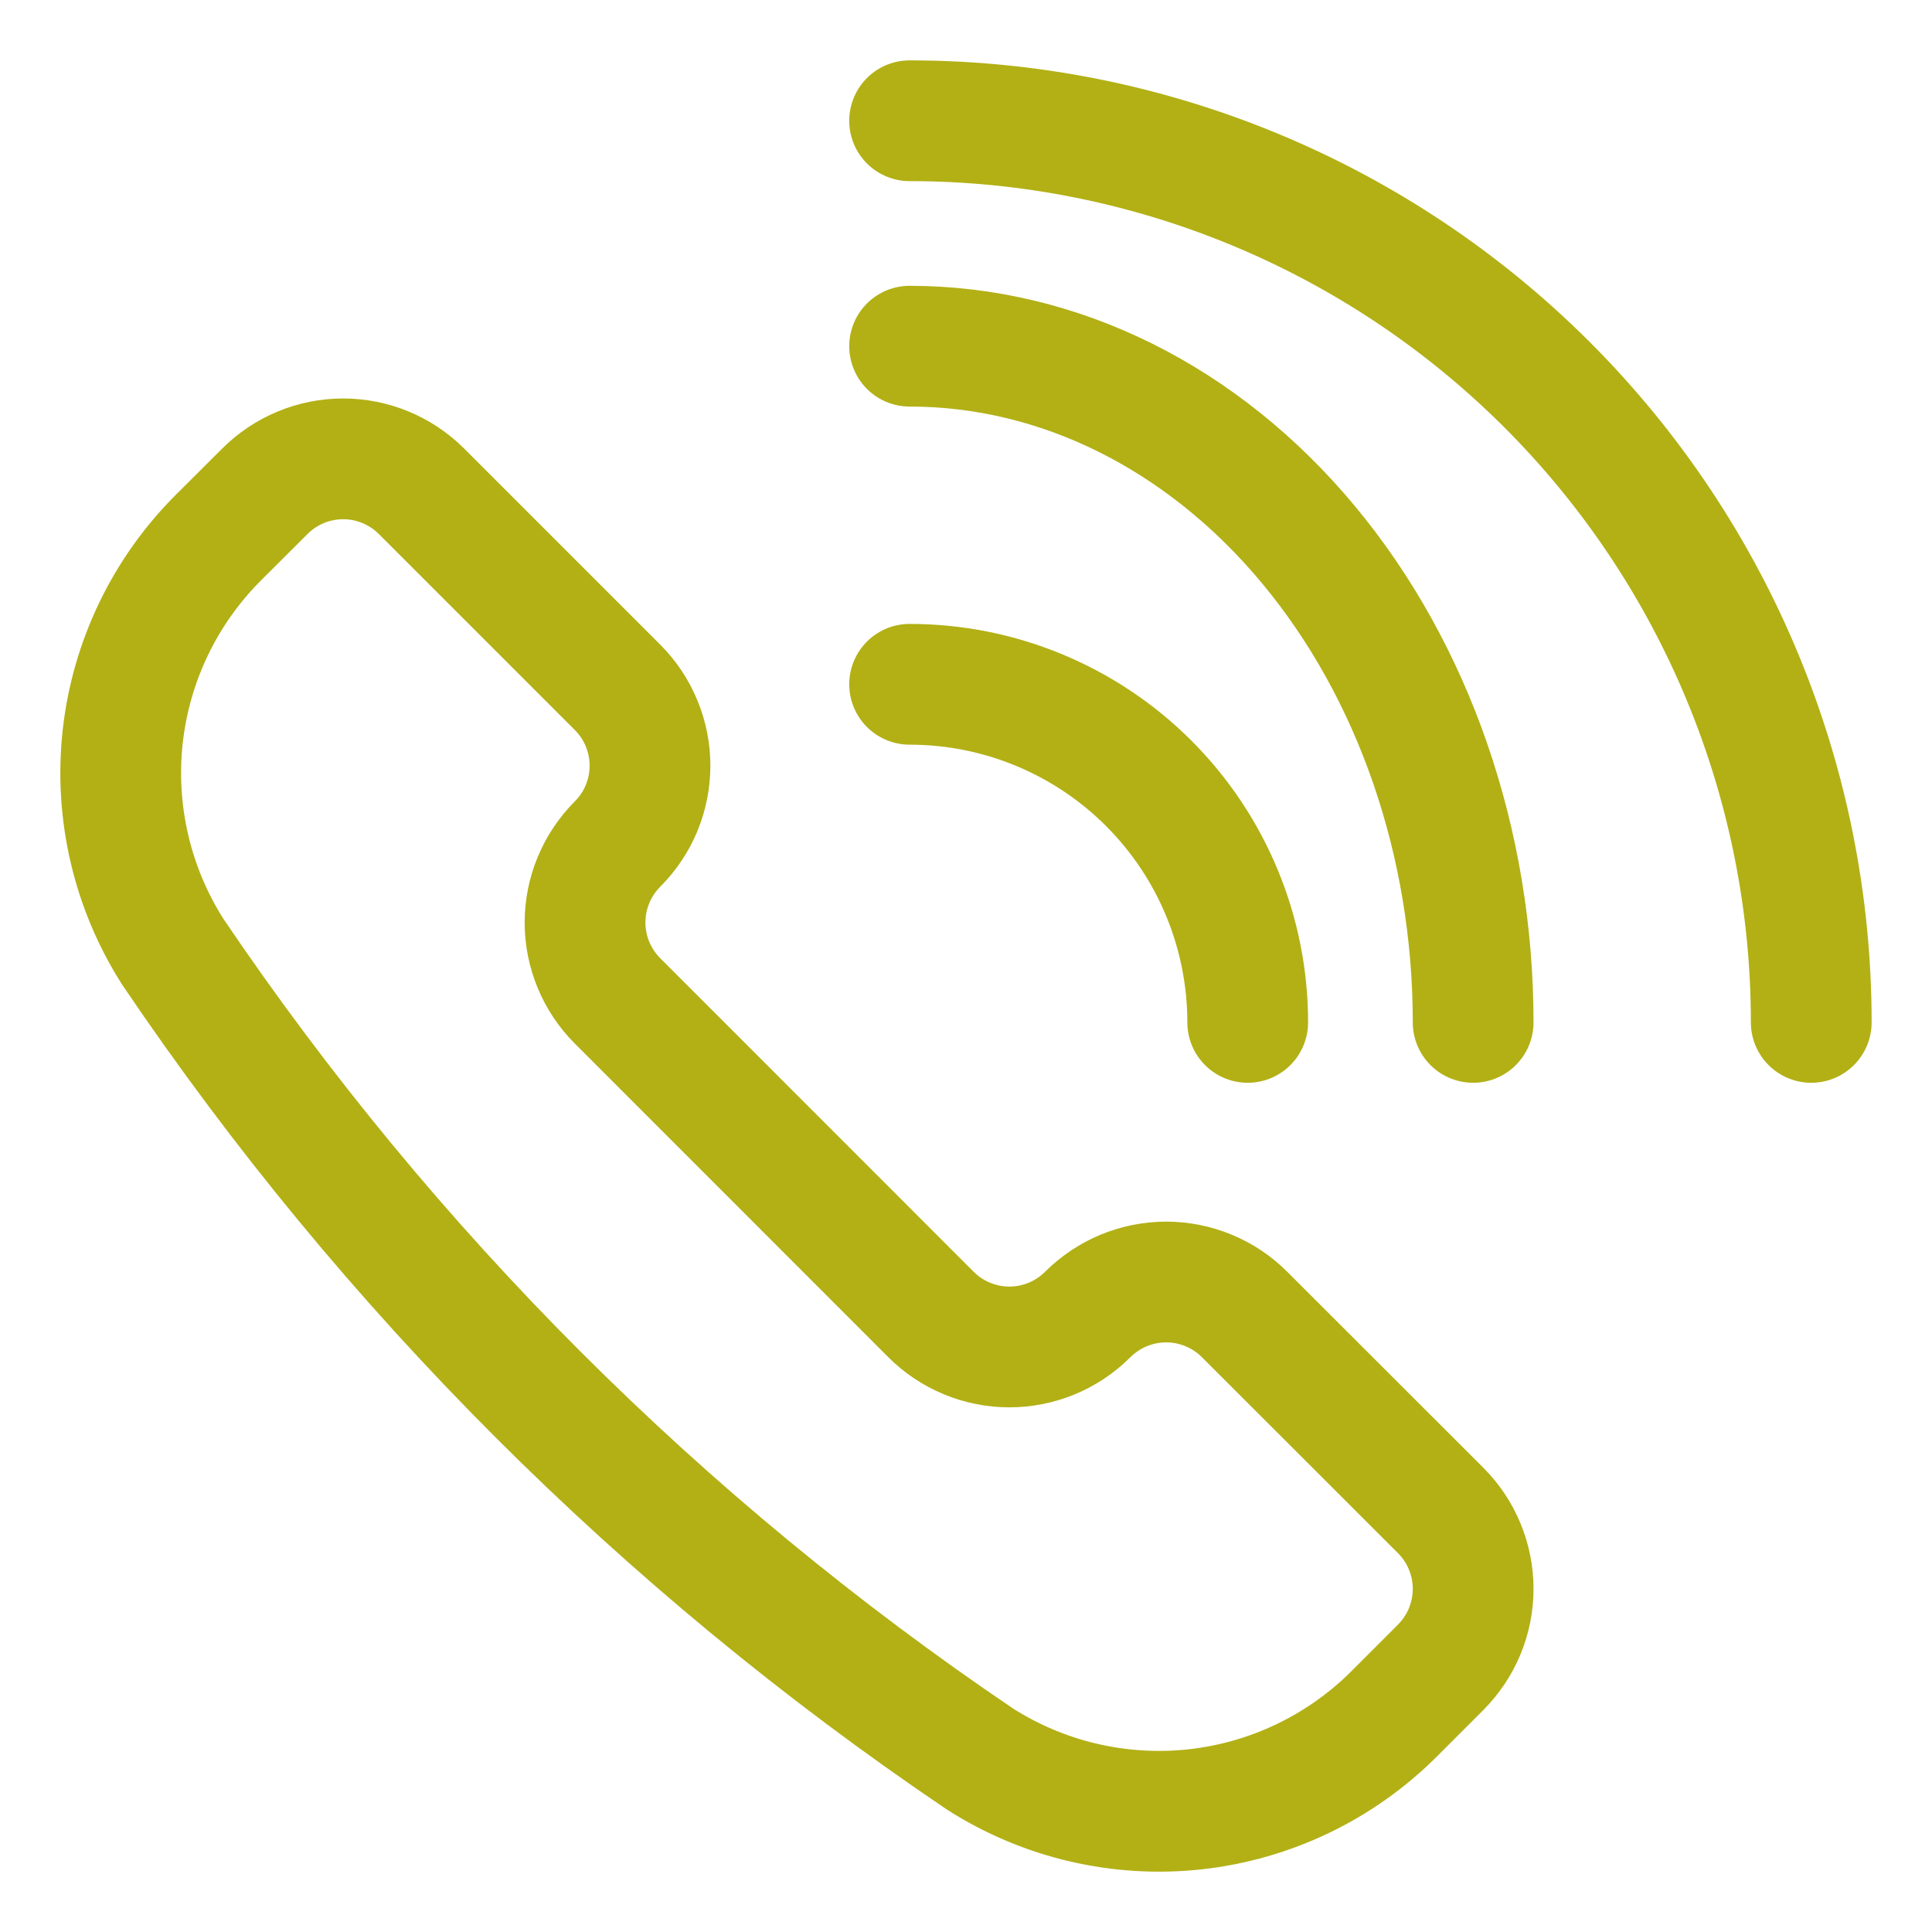
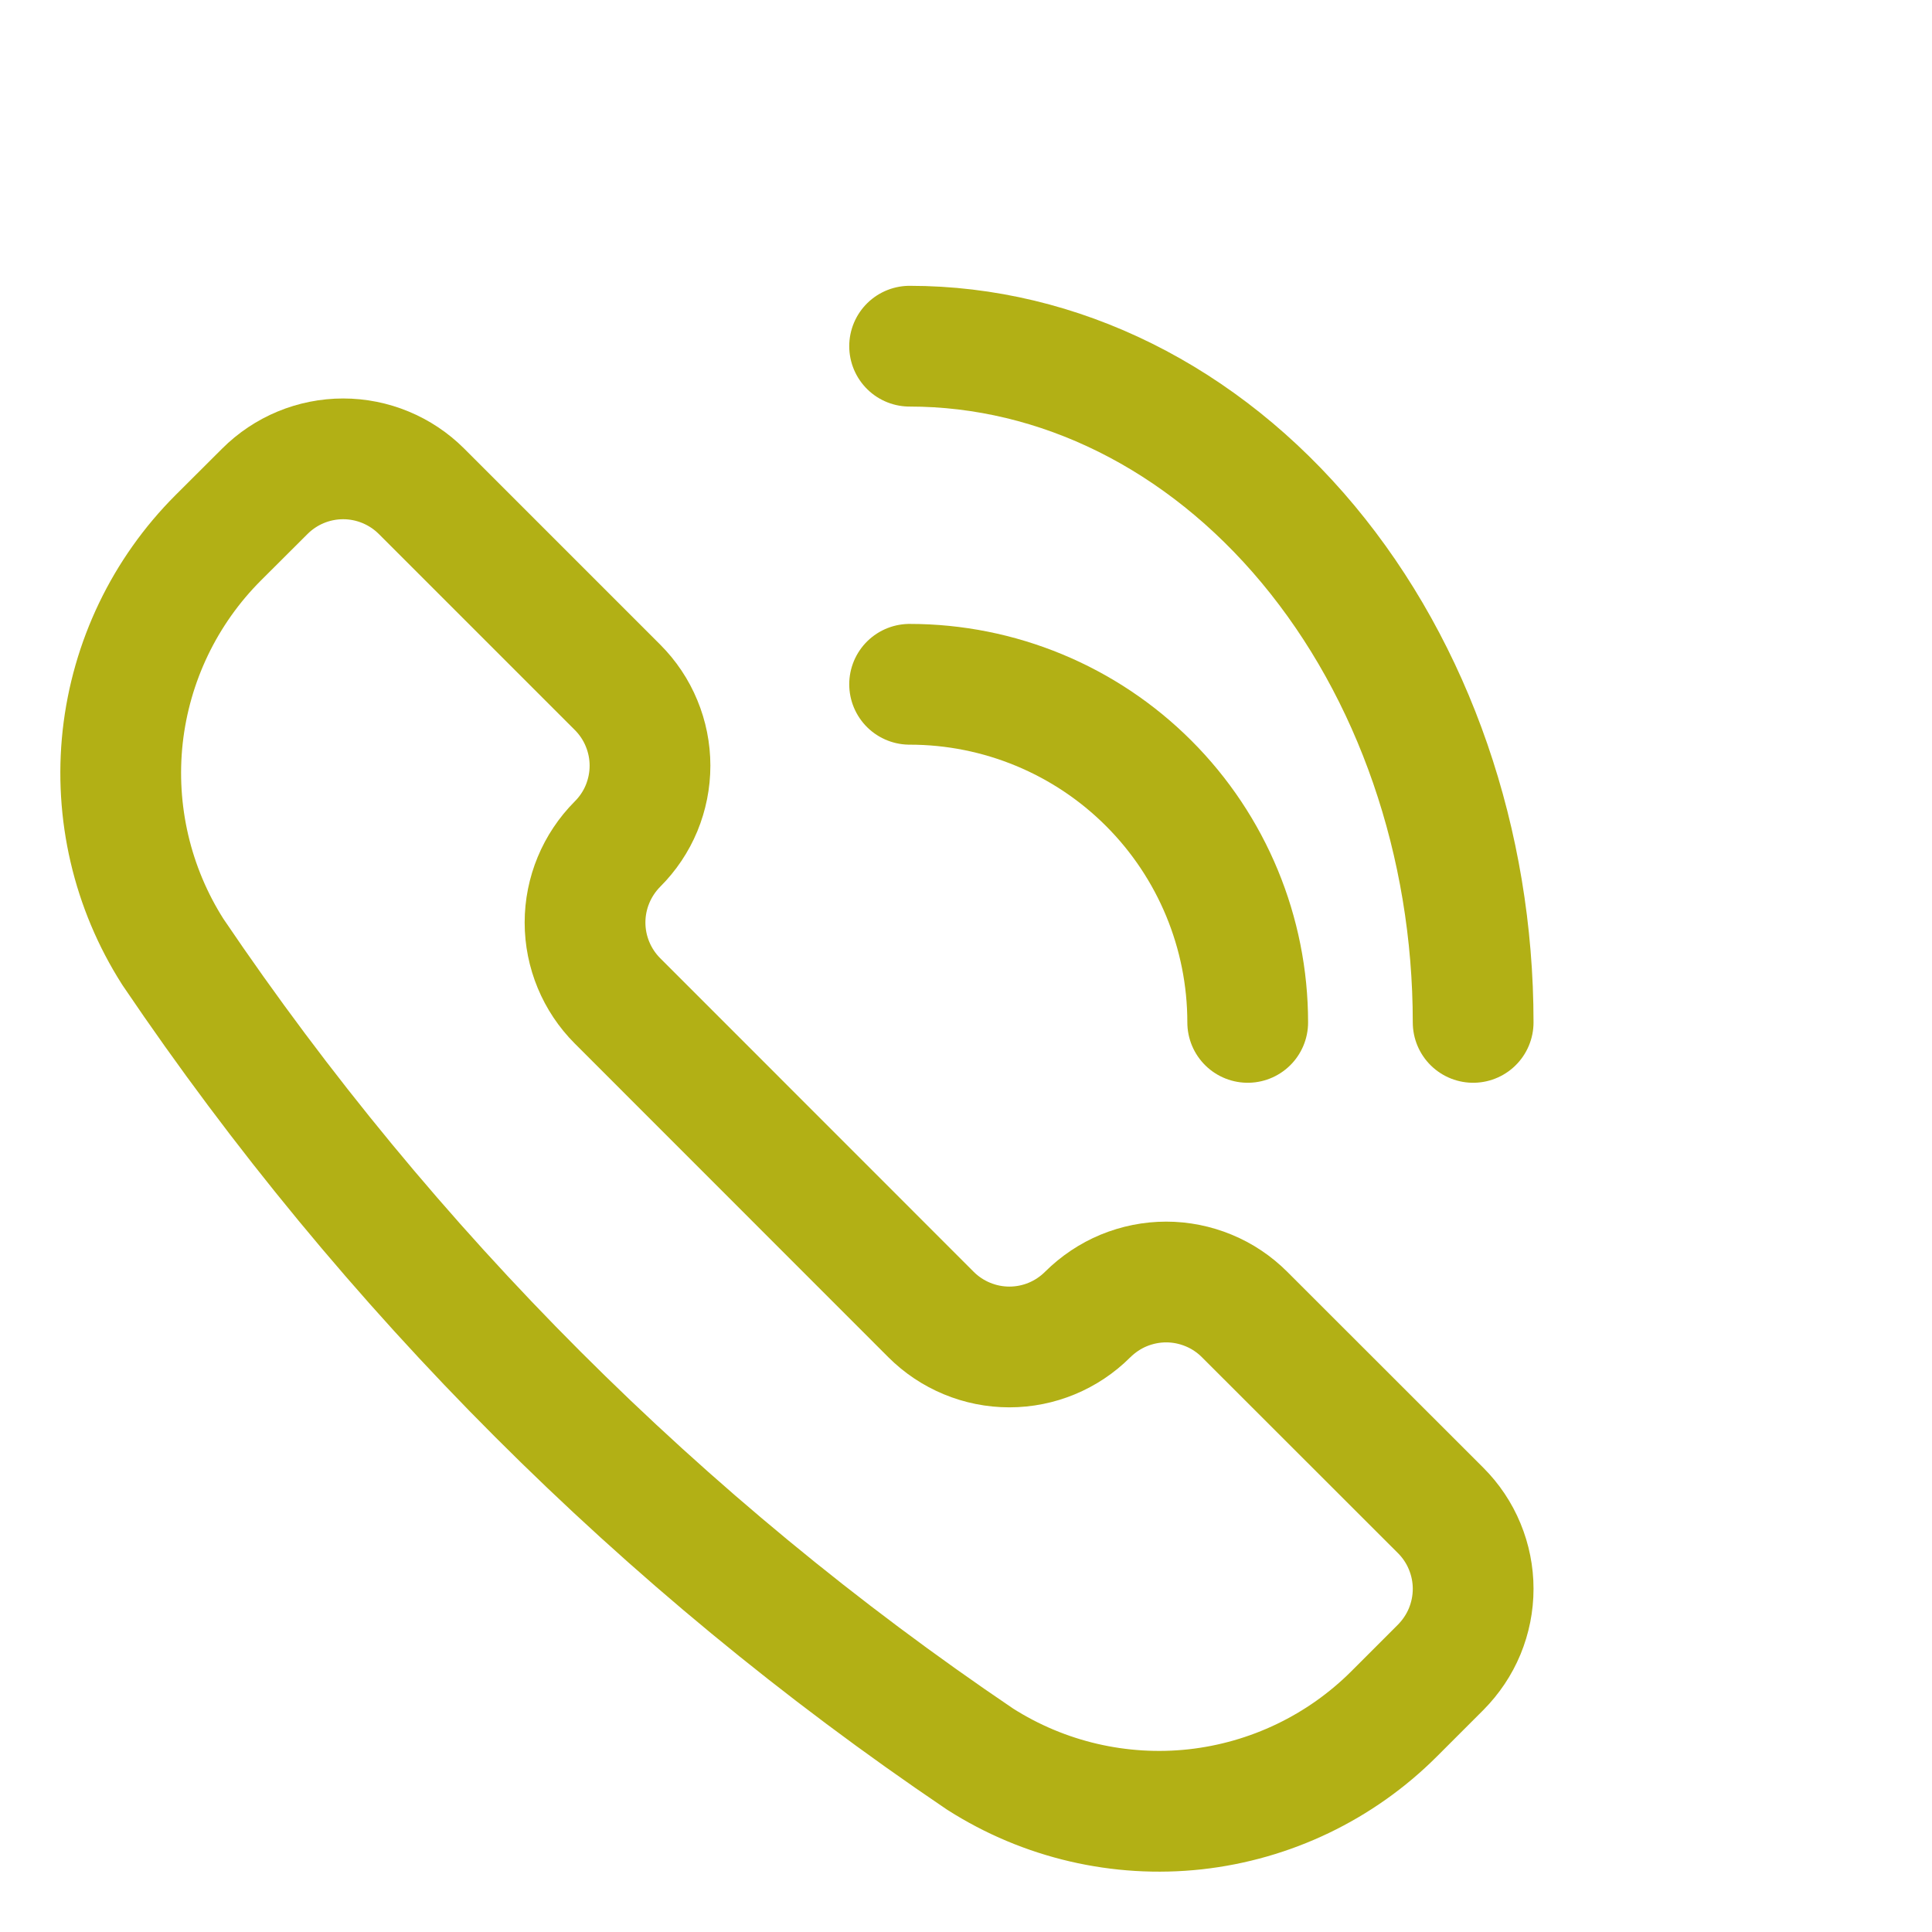
<svg xmlns="http://www.w3.org/2000/svg" width="16" height="16" viewBox="0 0 16 16" fill="none">
  <path d="M8.112 14.565L8.118 14.569C8.647 14.906 9.275 15.052 9.898 14.984C10.522 14.915 11.103 14.636 11.546 14.193L11.931 13.808C12.016 13.722 12.084 13.621 12.13 13.51C12.176 13.398 12.2 13.279 12.2 13.158C12.2 13.037 12.176 12.918 12.13 12.807C12.084 12.695 12.016 12.594 11.931 12.509L10.307 10.886C10.222 10.801 10.121 10.733 10.009 10.687C9.898 10.641 9.778 10.617 9.658 10.617C9.537 10.617 9.418 10.641 9.306 10.687C9.195 10.733 9.094 10.801 9.008 10.886C8.836 11.058 8.603 11.155 8.359 11.155C8.116 11.155 7.882 11.058 7.71 10.886L5.114 8.289C4.942 8.117 4.845 7.883 4.845 7.64C4.845 7.396 4.942 7.163 5.114 6.99V6.99C5.199 6.905 5.267 6.804 5.313 6.693C5.359 6.581 5.383 6.462 5.383 6.341C5.383 6.22 5.359 6.101 5.313 5.99C5.267 5.878 5.199 5.777 5.114 5.692L3.491 4.069C3.319 3.897 3.085 3.8 2.842 3.8C2.598 3.8 2.365 3.897 2.193 4.069L1.807 4.454C1.364 4.897 1.085 5.478 1.016 6.102C0.948 6.725 1.094 7.353 1.431 7.882L1.435 7.888C3.214 10.52 5.48 12.786 8.112 14.565V14.565Z" stroke="#b2b015" stroke-linecap="round" stroke-linejoin="round" />
  <path d="M7.533 5.667C8.276 5.667 8.988 5.962 9.513 6.487C10.038 7.012 10.333 7.724 10.333 8.467" stroke="#b2b015" stroke-linecap="round" stroke-linejoin="round" />
  <path d="M7.533 2.867C8.771 2.867 9.958 3.457 10.833 4.507C11.708 5.557 12.2 6.981 12.2 8.467" stroke="#b2b015" stroke-linecap="round" stroke-linejoin="round" />
-   <path d="M7.533 1C9.513 1 11.413 1.787 12.813 3.187C14.213 4.587 15 6.486 15 8.467" stroke="#b2b015" stroke-linecap="round" stroke-linejoin="round" />
</svg>